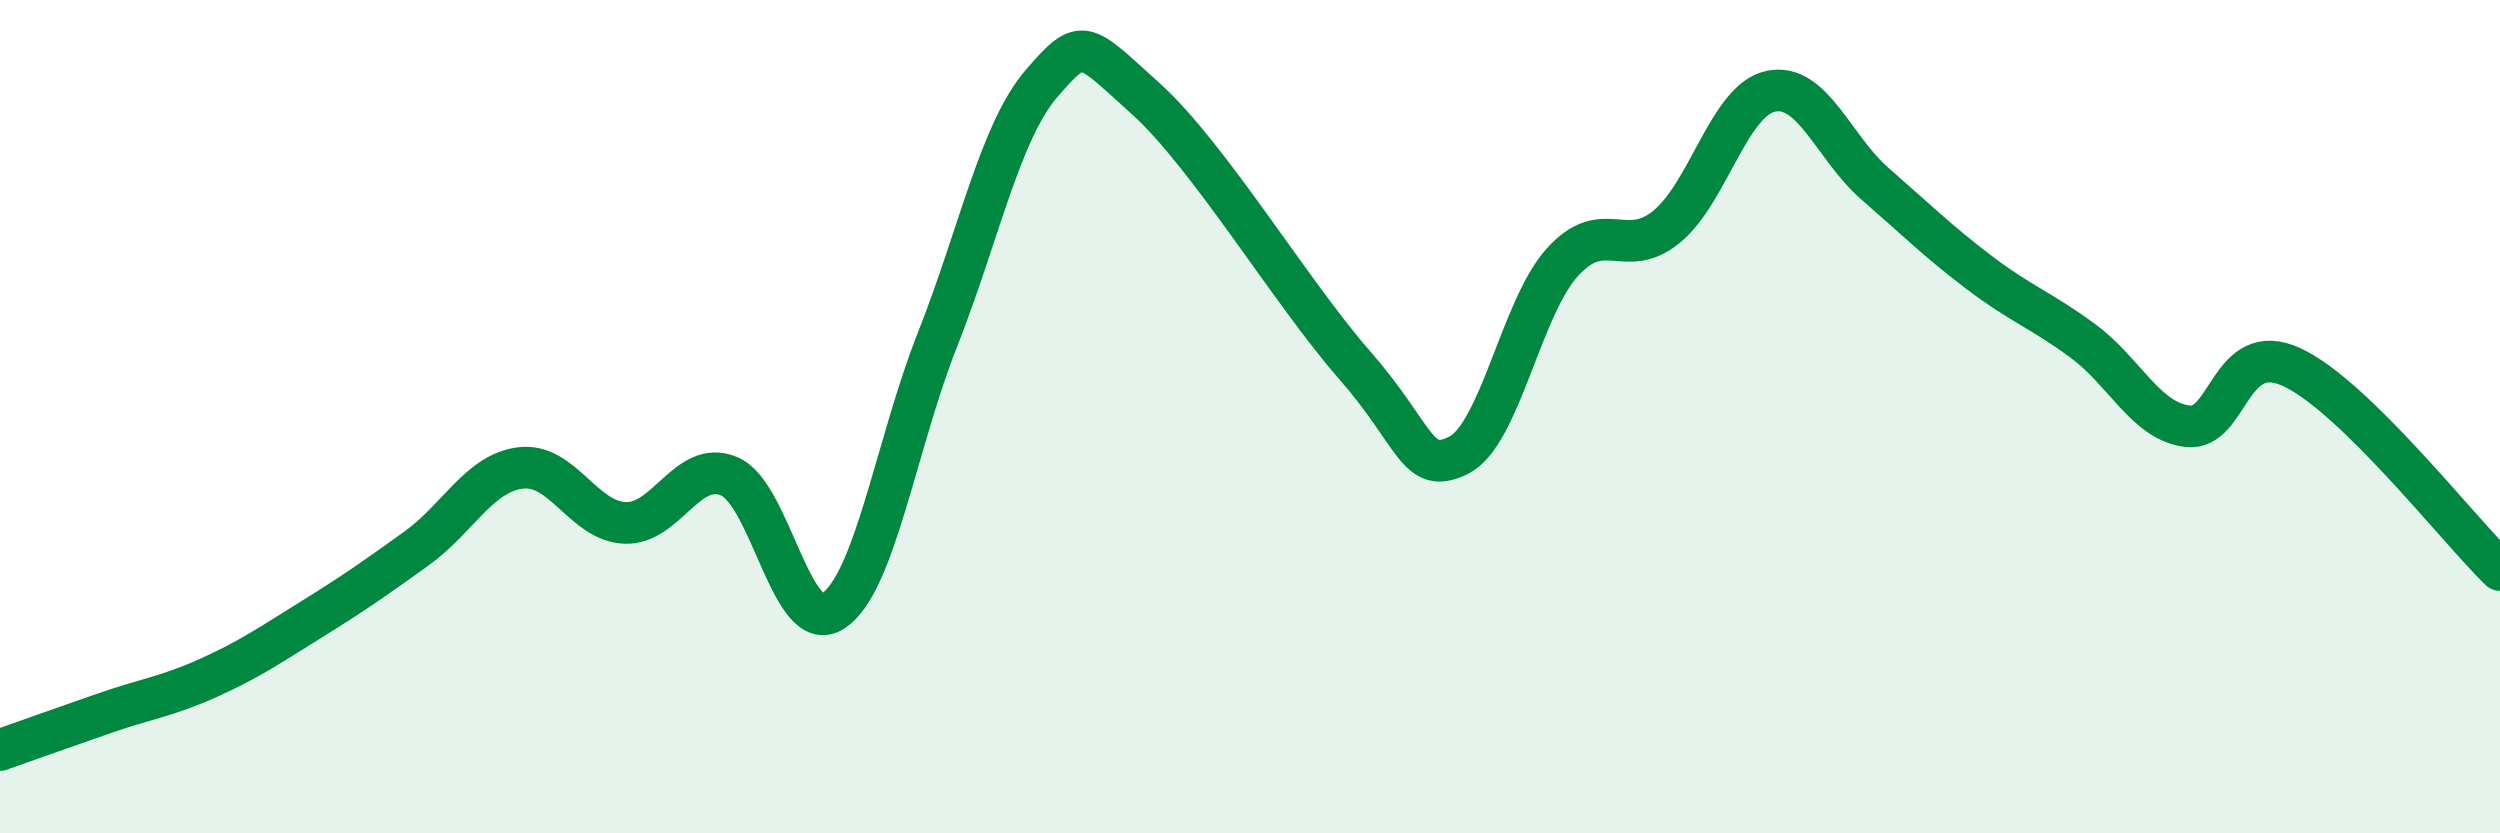
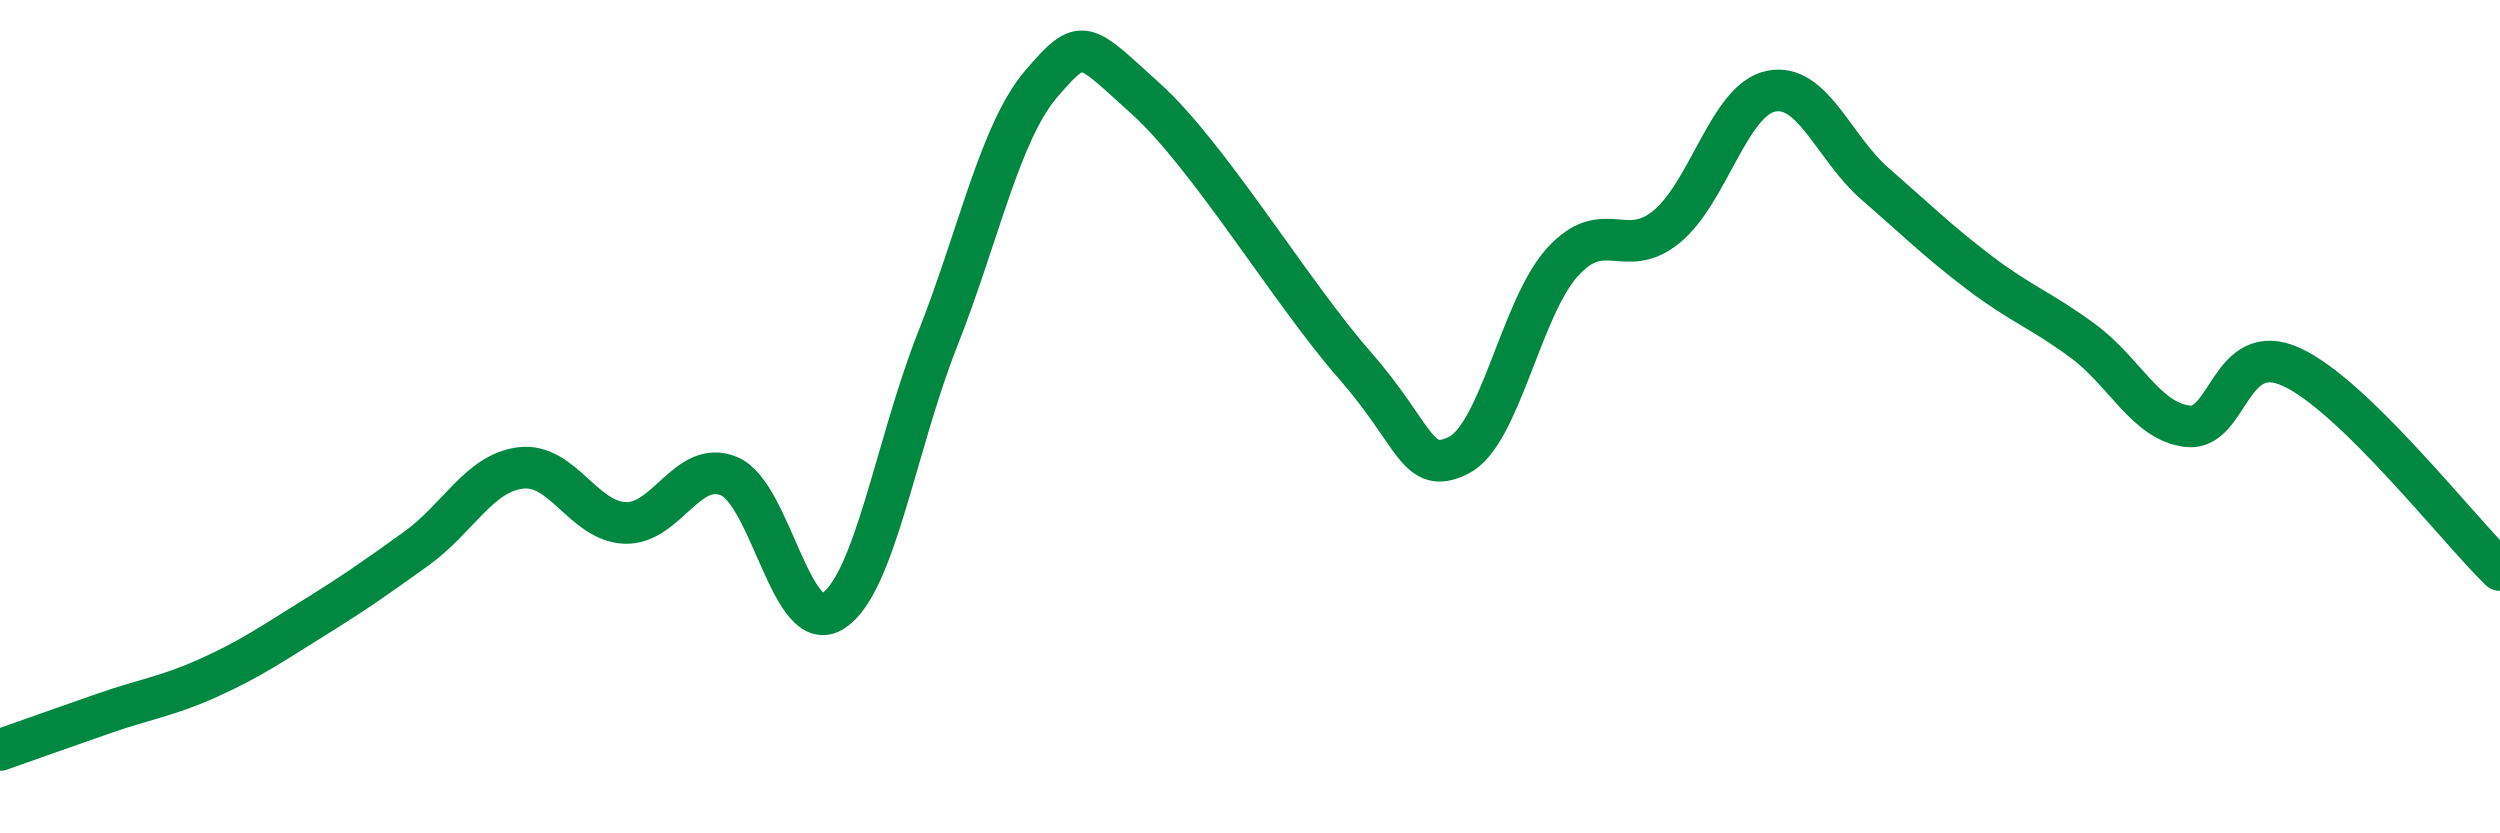
<svg xmlns="http://www.w3.org/2000/svg" width="60" height="20" viewBox="0 0 60 20">
-   <path d="M 0,18 C 0.5,17.82 1.5,17.47 2.5,17.12 C 3.5,16.77 4,16.72 5,16.27 C 6,15.82 6.5,15.47 7.5,14.85 C 8.5,14.23 9,13.88 10,13.16 C 11,12.44 11.5,11.35 12.5,11.23 C 13.5,11.11 14,12.51 15,12.55 C 16,12.59 16.5,11.01 17.5,11.43 C 18.5,11.85 19,15.32 20,14.66 C 21,14 21.5,10.68 22.5,8.15 C 23.5,5.62 24,3.16 25,2 C 26,0.84 26,1.02 27.5,2.37 C 29,3.72 31,7.04 32.5,8.75 C 34,10.46 34,11.42 35,10.93 C 36,10.44 36.5,7.39 37.5,6.29 C 38.5,5.19 39,6.26 40,5.44 C 41,4.62 41.5,2.4 42.5,2.19 C 43.5,1.98 44,3.54 45,4.41 C 46,5.28 46.5,5.78 47.5,6.54 C 48.5,7.3 49,7.45 50,8.19 C 51,8.93 51.5,10.11 52.5,10.23 C 53.5,10.35 53.5,8.12 55,8.81 C 56.5,9.5 59,12.71 60,13.68L60 20L0 20Z" fill="#008740" opacity="0.1" stroke-linecap="round" stroke-linejoin="round" />
  <path d="M 0,18 C 0.5,17.82 1.5,17.47 2.5,17.12 C 3.5,16.77 4,16.72 5,16.27 C 6,15.82 6.5,15.47 7.5,14.85 C 8.5,14.23 9,13.88 10,13.16 C 11,12.44 11.5,11.35 12.5,11.23 C 13.5,11.11 14,12.51 15,12.55 C 16,12.59 16.5,11.01 17.5,11.43 C 18.5,11.85 19,15.32 20,14.66 C 21,14 21.5,10.68 22.5,8.15 C 23.5,5.62 24,3.16 25,2 C 26,0.84 26,1.02 27.5,2.37 C 29,3.72 31,7.04 32.5,8.75 C 34,10.46 34,11.42 35,10.93 C 36,10.44 36.5,7.39 37.5,6.29 C 38.5,5.19 39,6.26 40,5.44 C 41,4.62 41.5,2.4 42.5,2.19 C 43.5,1.98 44,3.54 45,4.41 C 46,5.28 46.5,5.78 47.5,6.54 C 48.5,7.3 49,7.45 50,8.19 C 51,8.93 51.5,10.11 52.5,10.23 C 53.5,10.35 53.5,8.12 55,8.81 C 56.5,9.5 59,12.71 60,13.68" stroke="#008740" stroke-width="1" fill="none" stroke-linecap="round" stroke-linejoin="round" />
</svg>